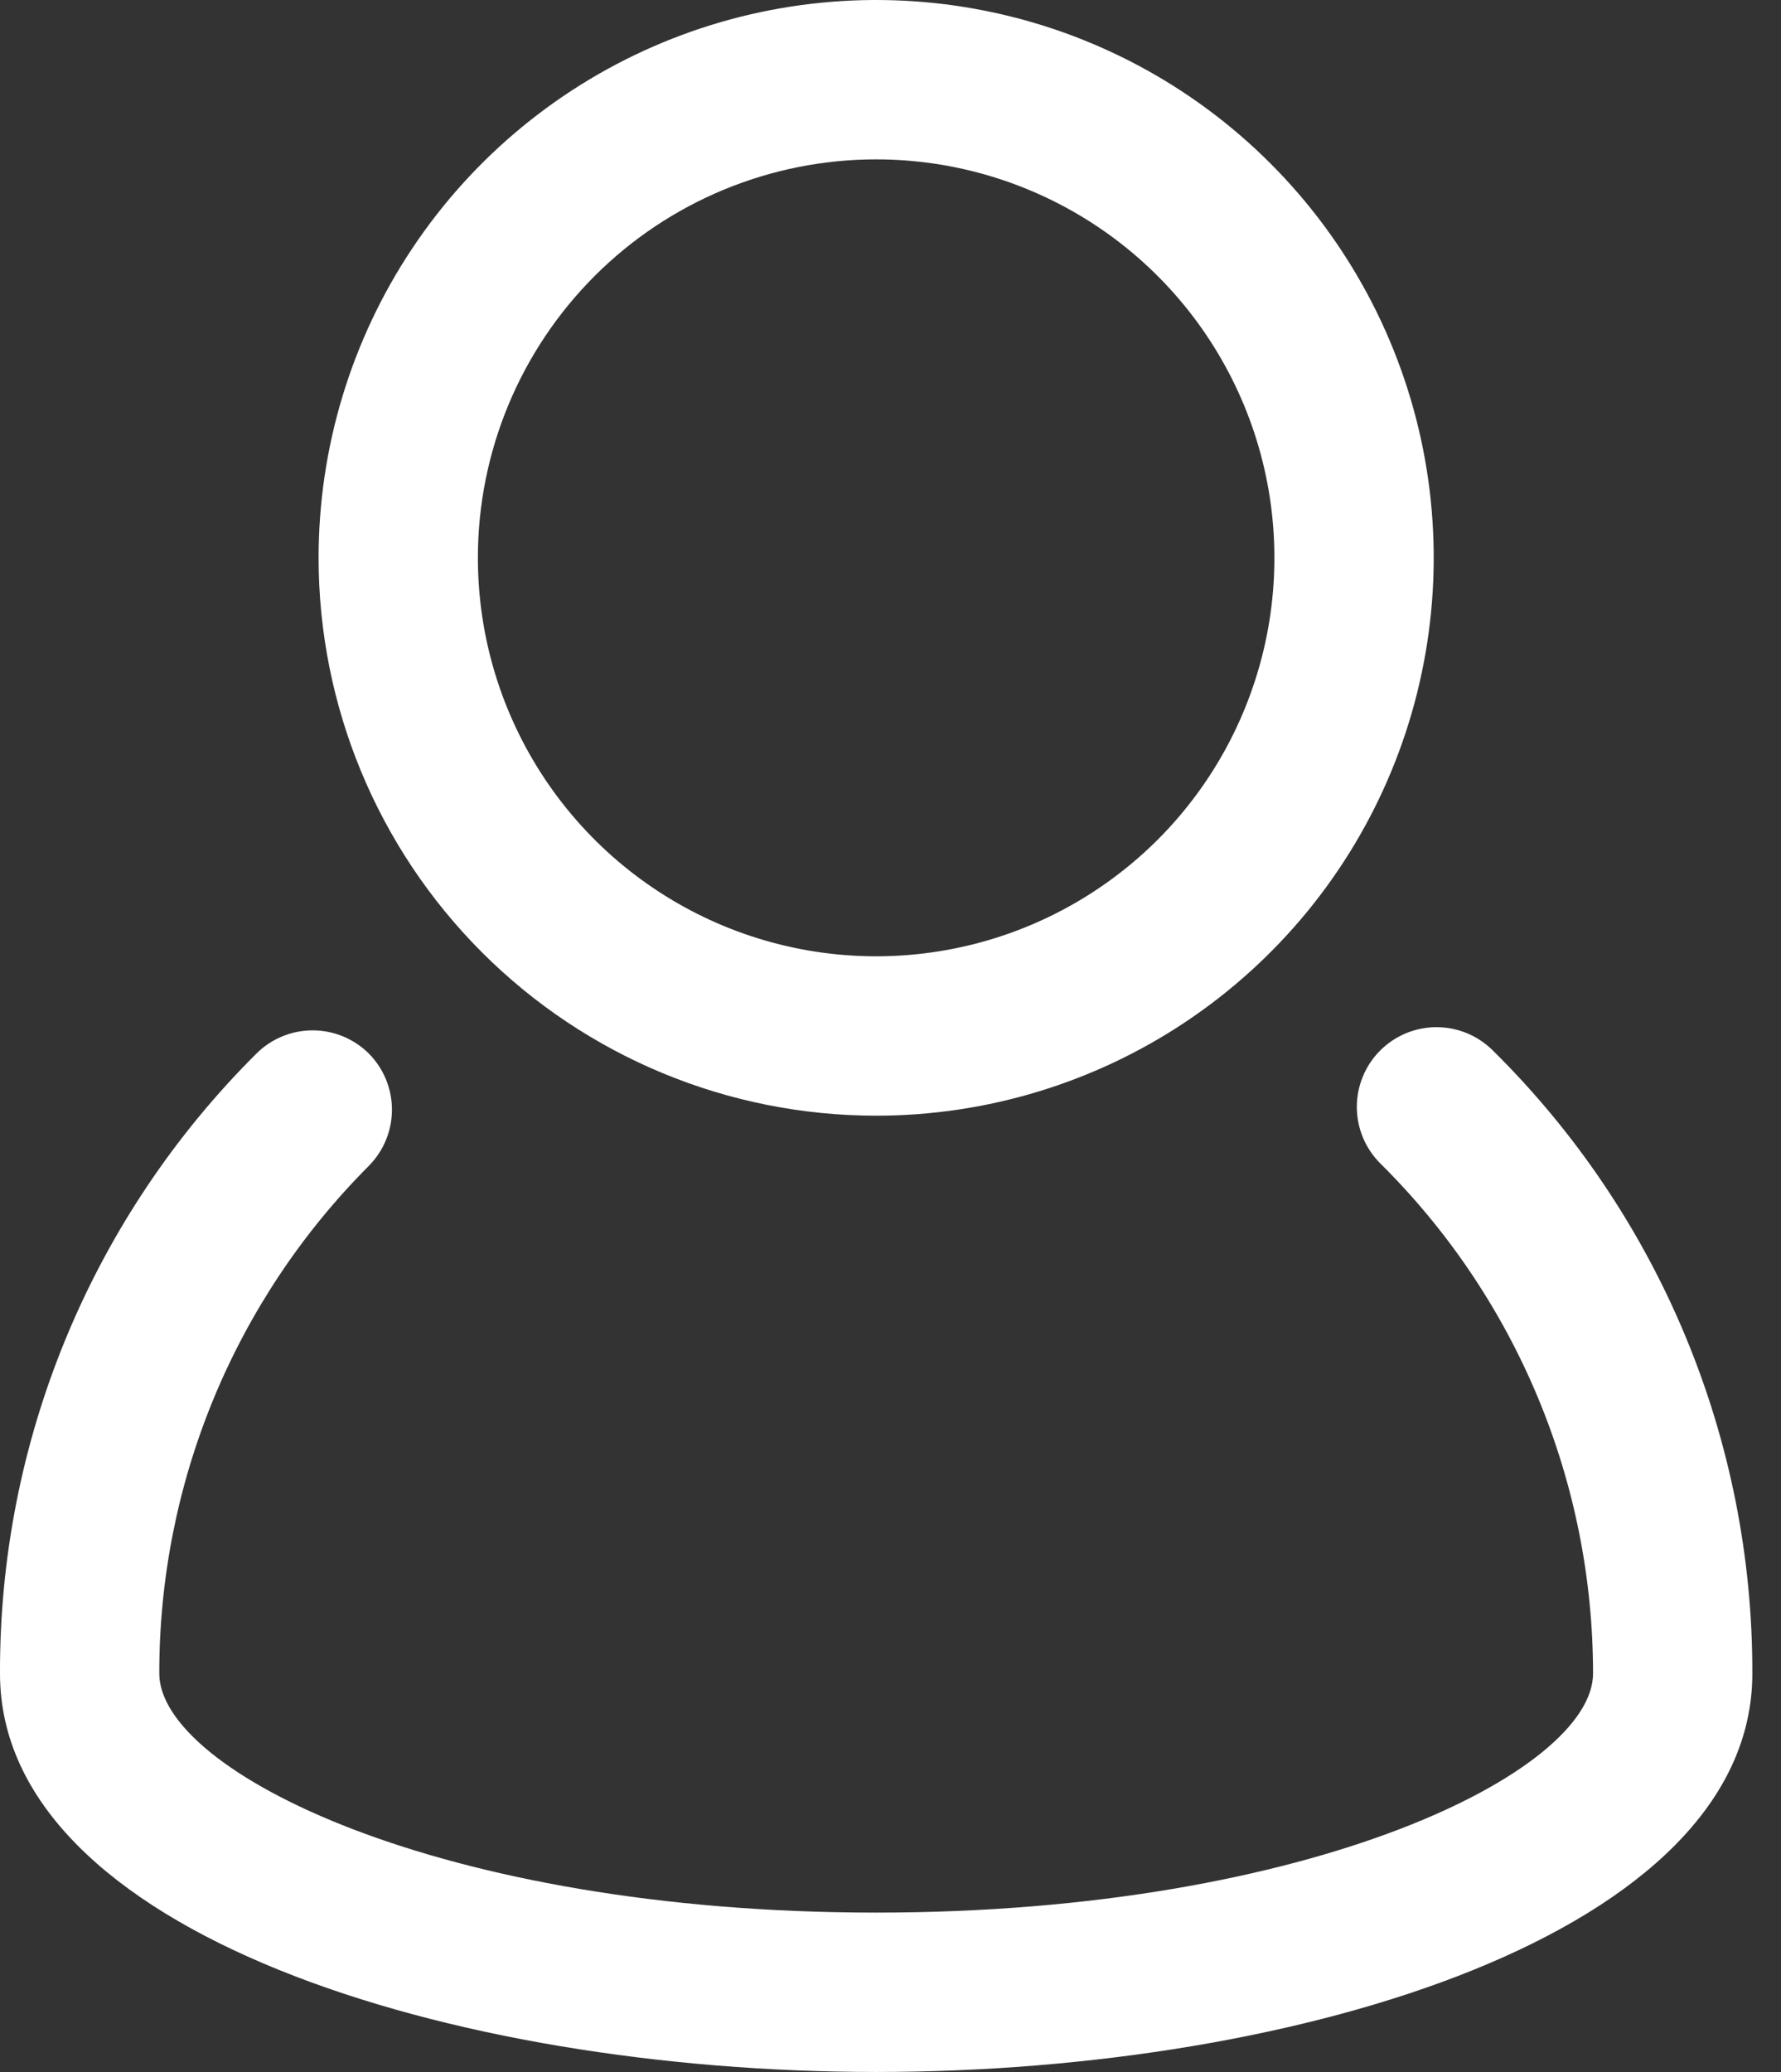
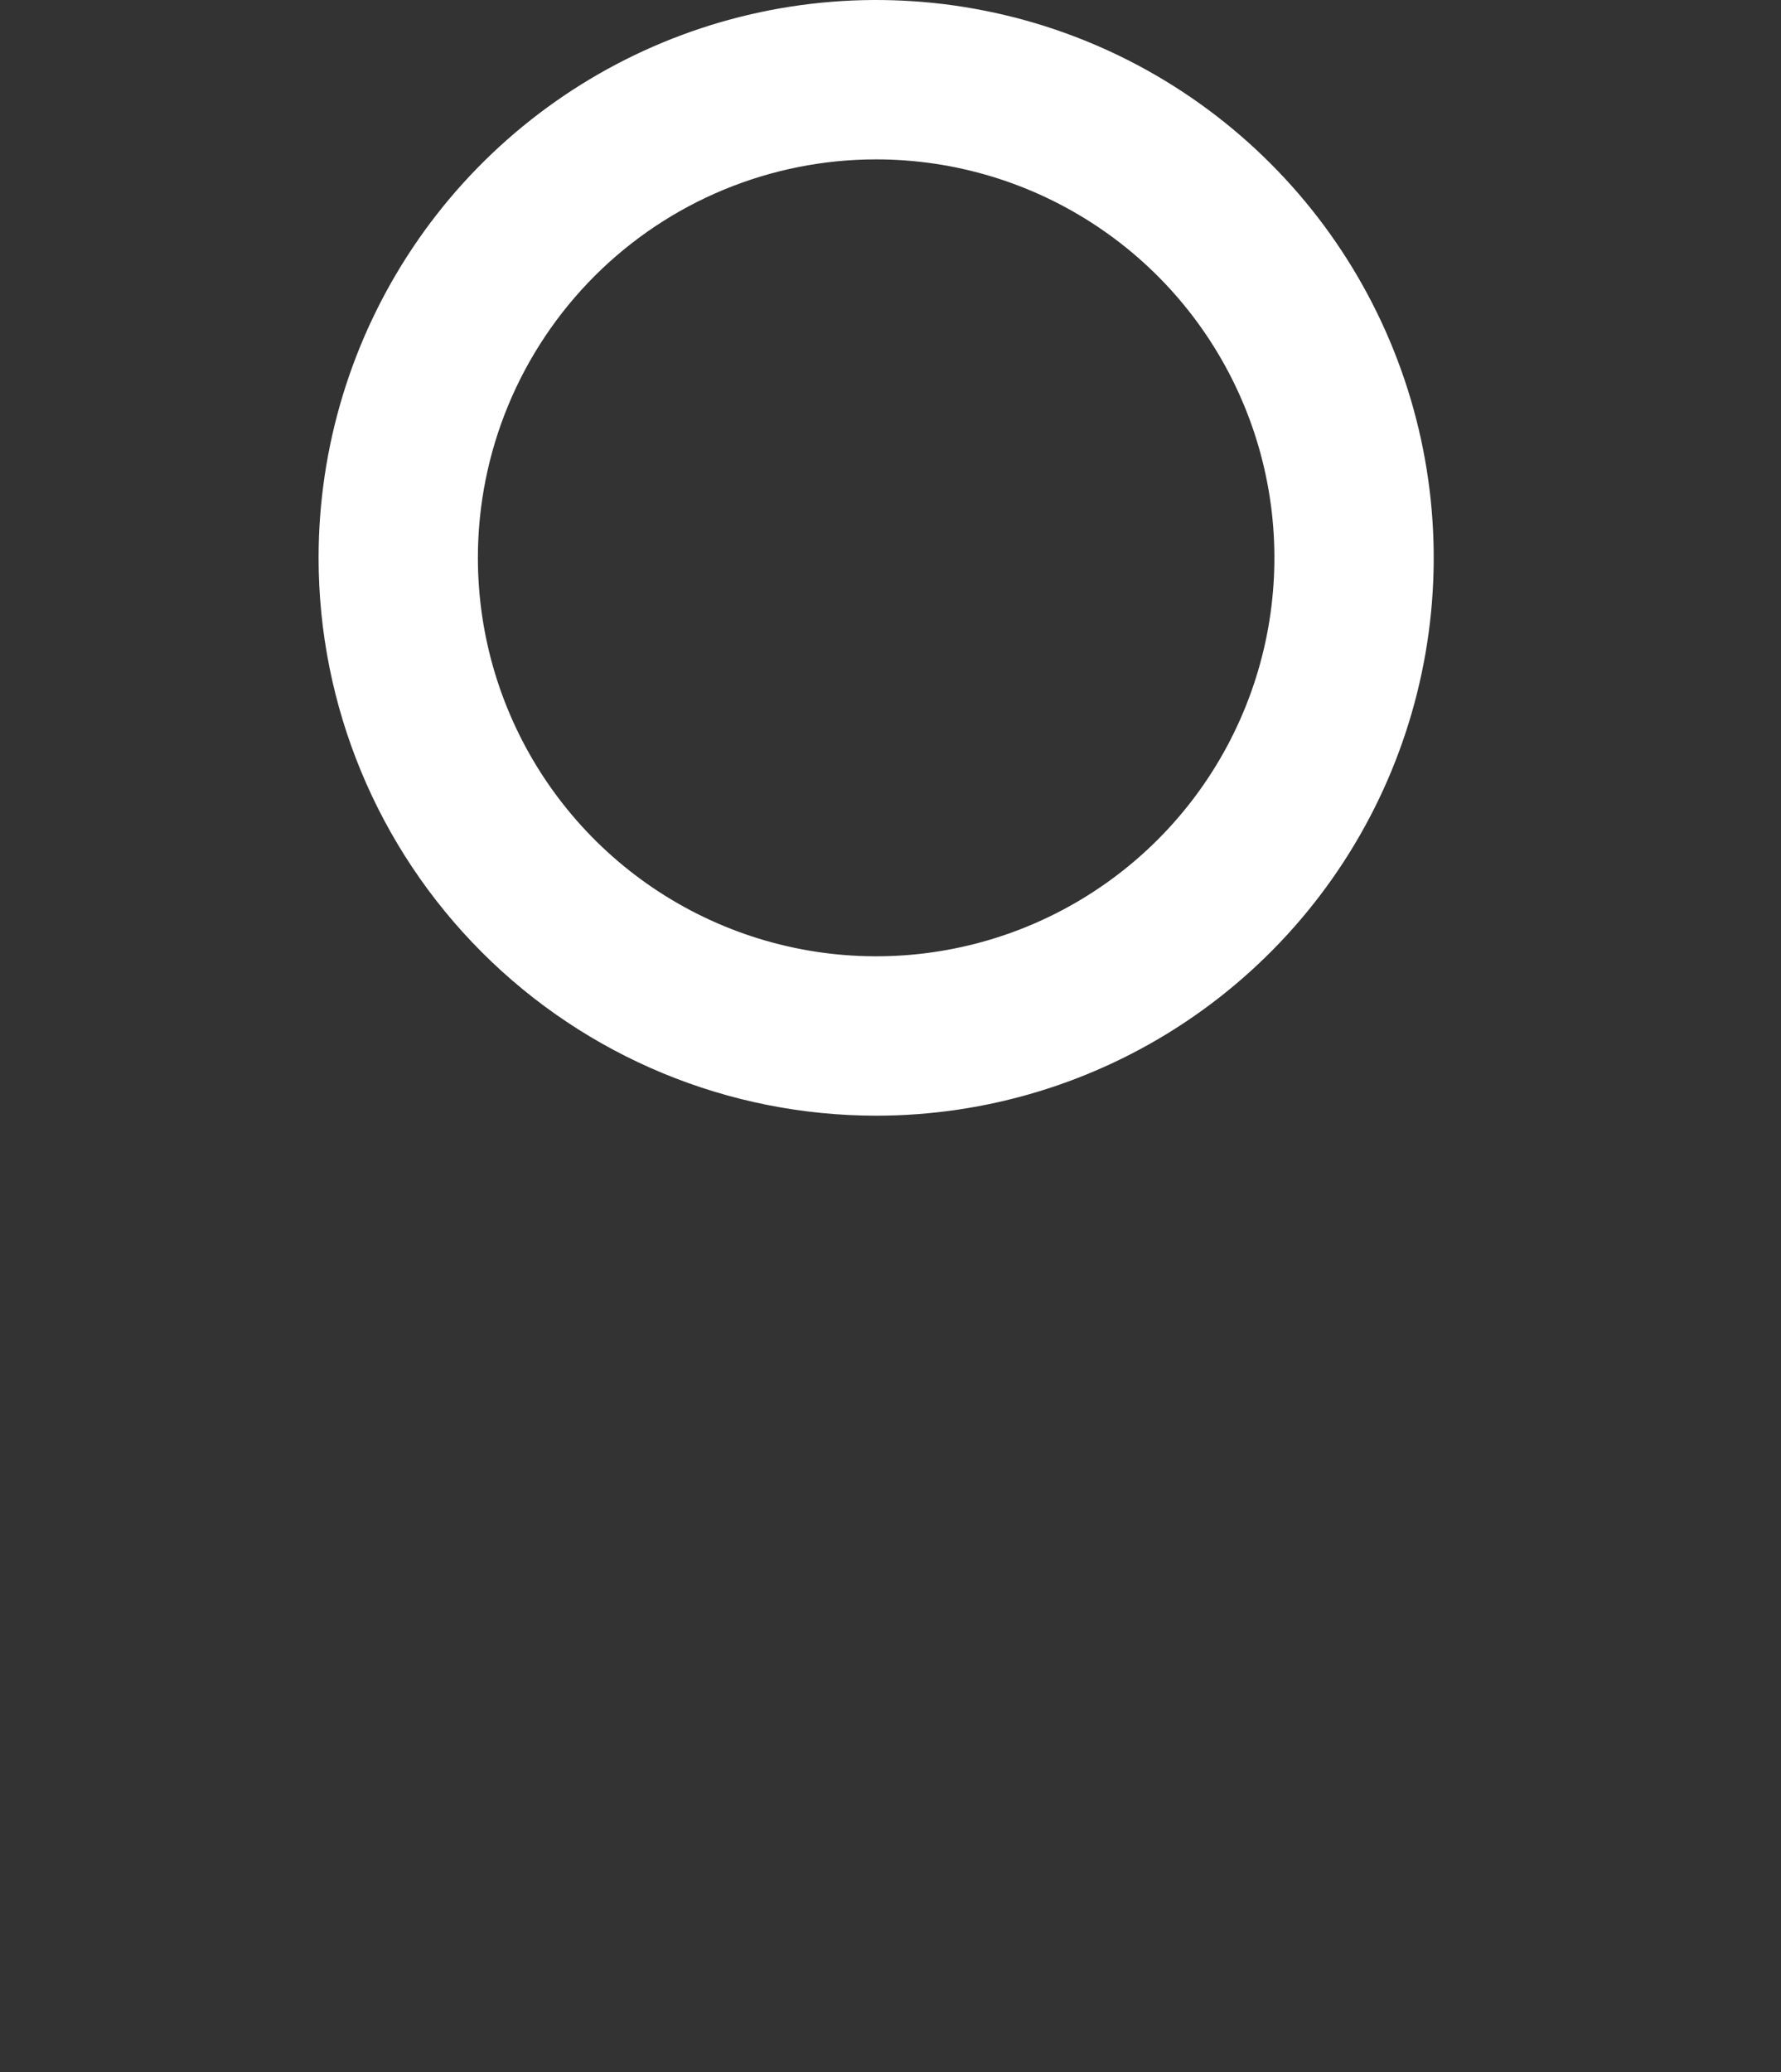
<svg xmlns="http://www.w3.org/2000/svg" width="43" height="50" viewBox="0 0 43 50" fill="none">
  <rect x="0" y="0" width="43" height="50" fill="#333333" stroke="none" />
-   <path d="M36.039 25.346C35.859 25.168 35.647 25.027 35.413 24.931C35.179 24.835 34.929 24.787 34.676 24.787C34.423 24.788 34.173 24.839 33.94 24.936C33.707 25.034 33.495 25.176 33.317 25.356C33.139 25.535 32.998 25.748 32.903 25.982C32.807 26.215 32.758 26.466 32.759 26.718C32.76 26.971 32.81 27.221 32.908 27.454C33.005 27.687 33.148 27.899 33.327 28.077C34.954 29.687 36.246 31.604 37.127 33.716C38.009 35.829 38.462 38.096 38.462 40.385C38.462 42.731 31.712 46.154 21.154 46.154C10.596 46.154 3.846 42.731 3.846 40.385C3.843 38.111 4.288 35.858 5.156 33.756C6.024 31.654 7.298 29.744 8.904 28.135C9.262 27.774 9.463 27.287 9.463 26.779C9.463 26.271 9.262 25.783 8.904 25.423C8.544 25.065 8.056 24.864 7.548 24.864C7.04 24.864 6.553 25.065 6.192 25.423C4.221 27.383 2.659 29.715 1.596 32.283C0.533 34.851 -0.009 37.605 0 40.385C0 46.635 10.904 50 21.154 50C31.404 50 42.308 46.635 42.308 40.385C42.315 37.587 41.764 34.816 40.688 32.234C39.612 29.652 38.031 27.31 36.039 25.346Z" fill="white" />
  <path d="M21.154 26.923C23.816 26.923 26.419 26.134 28.633 24.654C30.846 23.175 32.572 21.073 33.591 18.613C34.609 16.153 34.876 13.447 34.357 10.835C33.837 8.224 32.555 5.825 30.672 3.943C28.79 2.06 26.391 0.778 23.78 0.259C21.169 -0.261 18.462 0.006 16.002 1.025C13.543 2.044 11.44 3.769 9.961 5.983C8.482 8.196 7.692 10.799 7.692 13.461C7.692 17.032 9.111 20.456 11.635 22.98C14.16 25.505 17.584 26.923 21.154 26.923ZM21.154 3.846C23.055 3.846 24.915 4.41 26.496 5.467C28.077 6.523 29.309 8.025 30.037 9.782C30.765 11.539 30.955 13.472 30.584 15.337C30.213 17.203 29.298 18.916 27.953 20.261C26.608 21.605 24.895 22.521 23.03 22.892C21.165 23.263 19.231 23.073 17.474 22.345C15.717 21.617 14.216 20.385 13.159 18.804C12.102 17.222 11.538 15.363 11.538 13.461C11.538 10.911 12.552 8.466 14.355 6.662C16.158 4.859 18.604 3.846 21.154 3.846Z" fill="white" />
</svg>